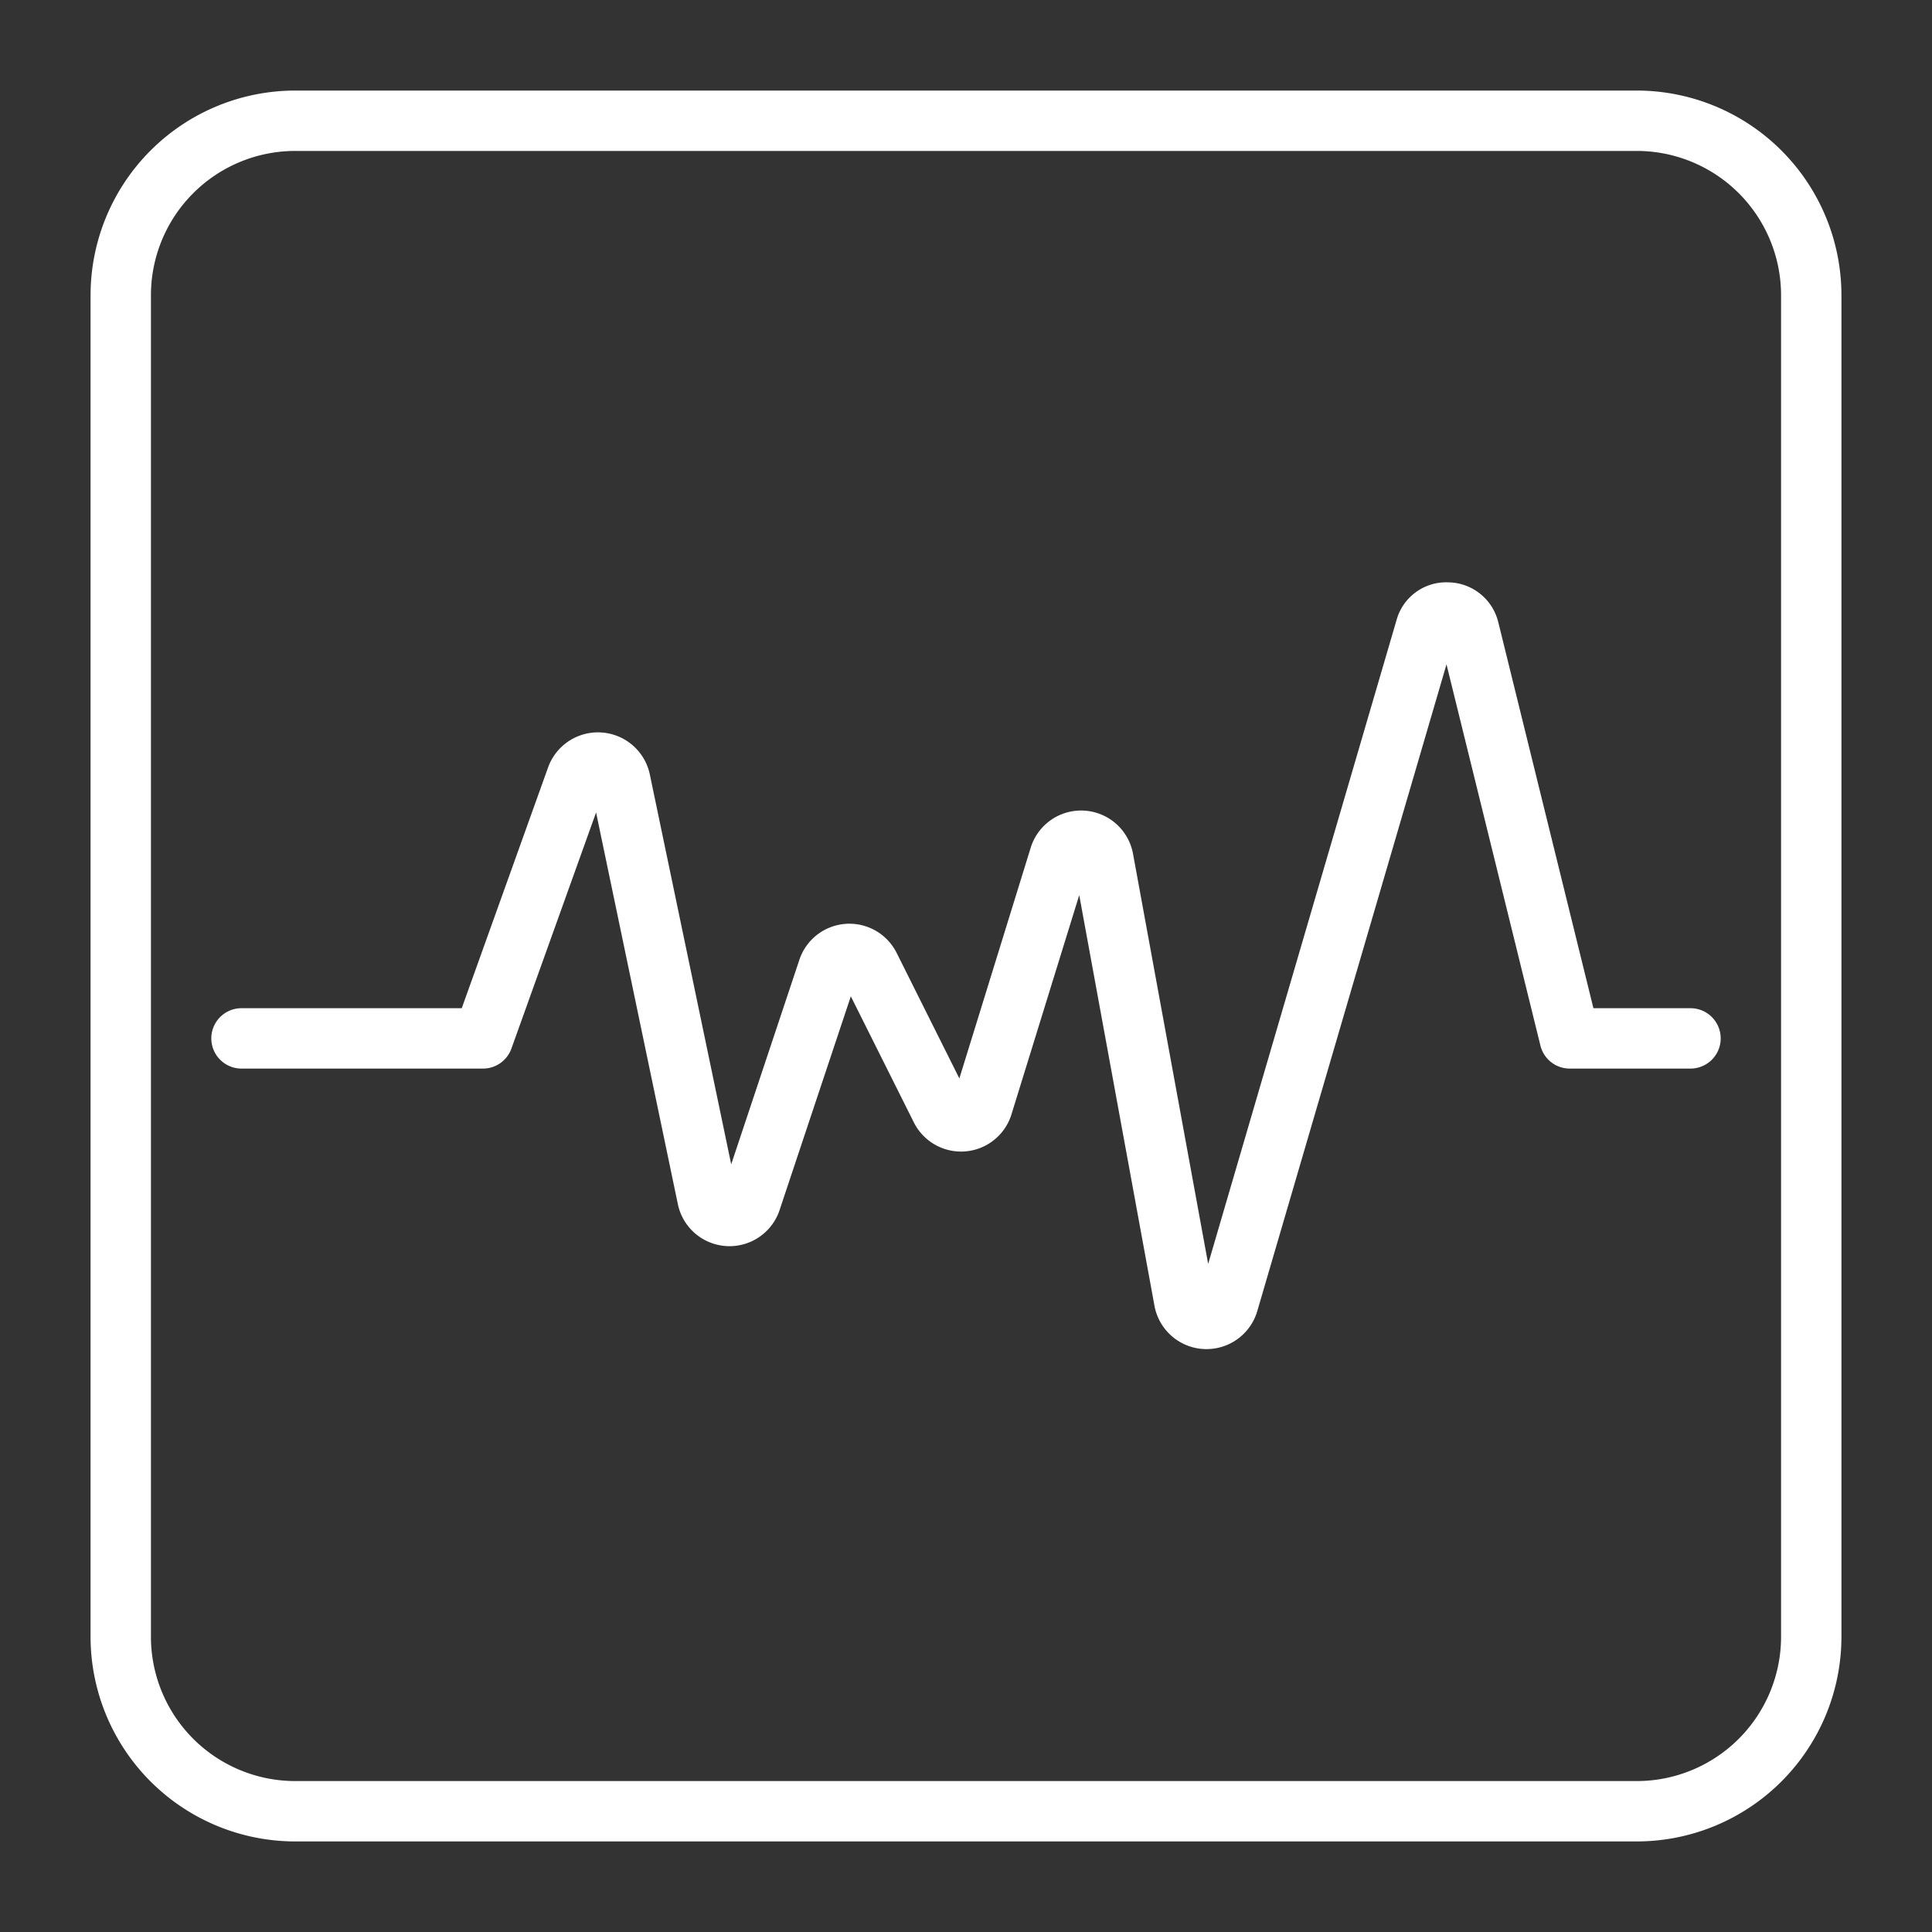
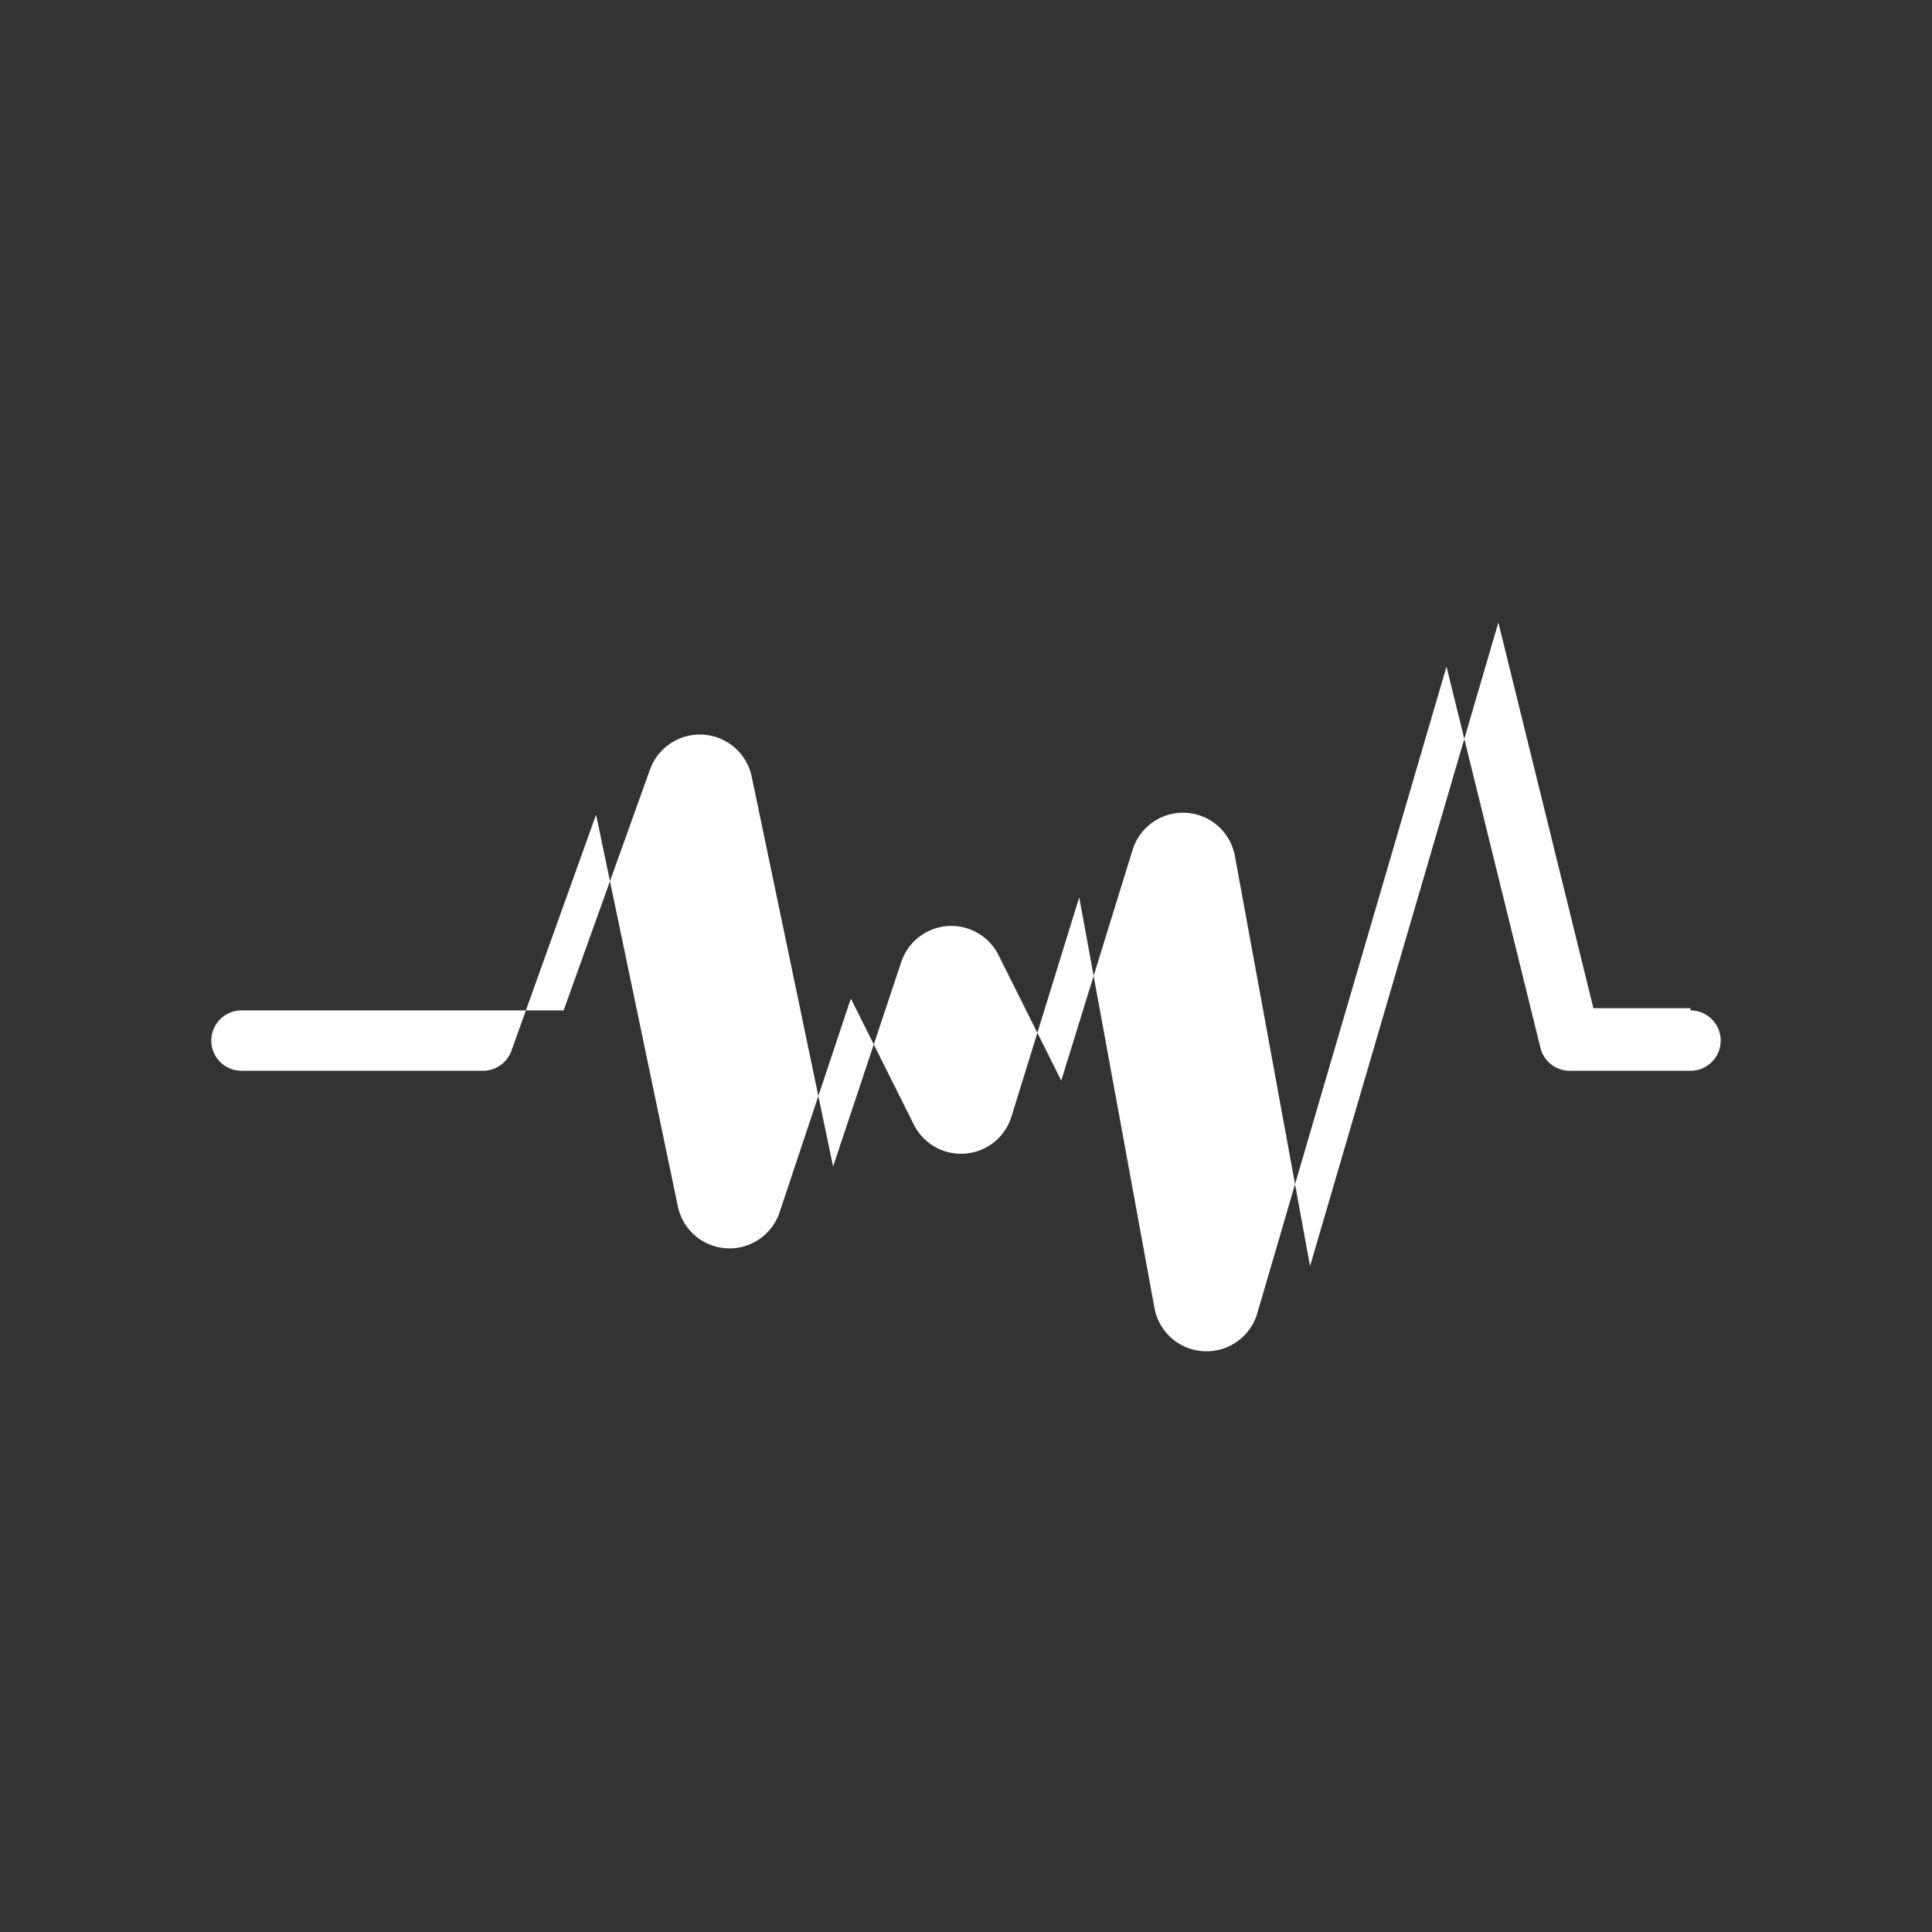
<svg xmlns="http://www.w3.org/2000/svg" version="1.1" width="512" height="512" x="0" y="0" viewBox="0 0 64 64" style="enable-background:new 0 0 512 512" xml:space="preserve" class="">
  <rect x="0" y="0" width="64" height="64" fill="#333333" stroke="none" />
  <g>
-     <path d="M56 33.398h-3.216l-3.149-12.777a1.73 1.73 0 0 0-1.658-1.33 1.705 1.705 0 0 0-1.717 1.257l-6.238 21.321-2.49-13.59a1.748 1.748 0 0 0-3.388-.2l-2.364 7.645-2.078-4.158a1.748 1.748 0 0 0-3.222.229l-2.258 6.775-2.701-12.941a1.756 1.756 0 0 0-3.356-.232l-2.869 8.001H8a1 1 0 0 0 0 2h8a1 1 0 0 0 .941-.662l2.805-7.822 2.71 12.98a1.748 1.748 0 0 0 3.368.194l2.361-7.083 2.087 4.175a1.748 1.748 0 0 0 3.234-.265l2.245-7.263 2.496 13.624a1.753 1.753 0 0 0 3.396.176l6.274-21.444 3.112 12.63a1 1 0 0 0 .971.76h4a1 1 0 0 0 0-2z" fill="#ffffff" opacity="1" data-original="#000000" />
-     <path d="M54.224 3H9.776A6.784 6.784 0 0 0 3 9.776v44.448A6.784 6.784 0 0 0 9.776 61h44.448A6.784 6.784 0 0 0 61 54.224V9.776A6.784 6.784 0 0 0 54.224 3zM59 54.224A4.782 4.782 0 0 1 54.224 59H9.776A4.782 4.782 0 0 1 5 54.224V9.776A4.782 4.782 0 0 1 9.776 5h44.448A4.782 4.782 0 0 1 59 9.776z" fill="#ffffff" opacity="1" data-original="#000000" />
+     <path d="M56 33.398h-3.216l-3.149-12.777l-6.238 21.321-2.49-13.59a1.748 1.748 0 0 0-3.388-.2l-2.364 7.645-2.078-4.158a1.748 1.748 0 0 0-3.222.229l-2.258 6.775-2.701-12.941a1.756 1.756 0 0 0-3.356-.232l-2.869 8.001H8a1 1 0 0 0 0 2h8a1 1 0 0 0 .941-.662l2.805-7.822 2.71 12.98a1.748 1.748 0 0 0 3.368.194l2.361-7.083 2.087 4.175a1.748 1.748 0 0 0 3.234-.265l2.245-7.263 2.496 13.624a1.753 1.753 0 0 0 3.396.176l6.274-21.444 3.112 12.63a1 1 0 0 0 .971.76h4a1 1 0 0 0 0-2z" fill="#ffffff" opacity="1" data-original="#000000" />
  </g>
</svg>